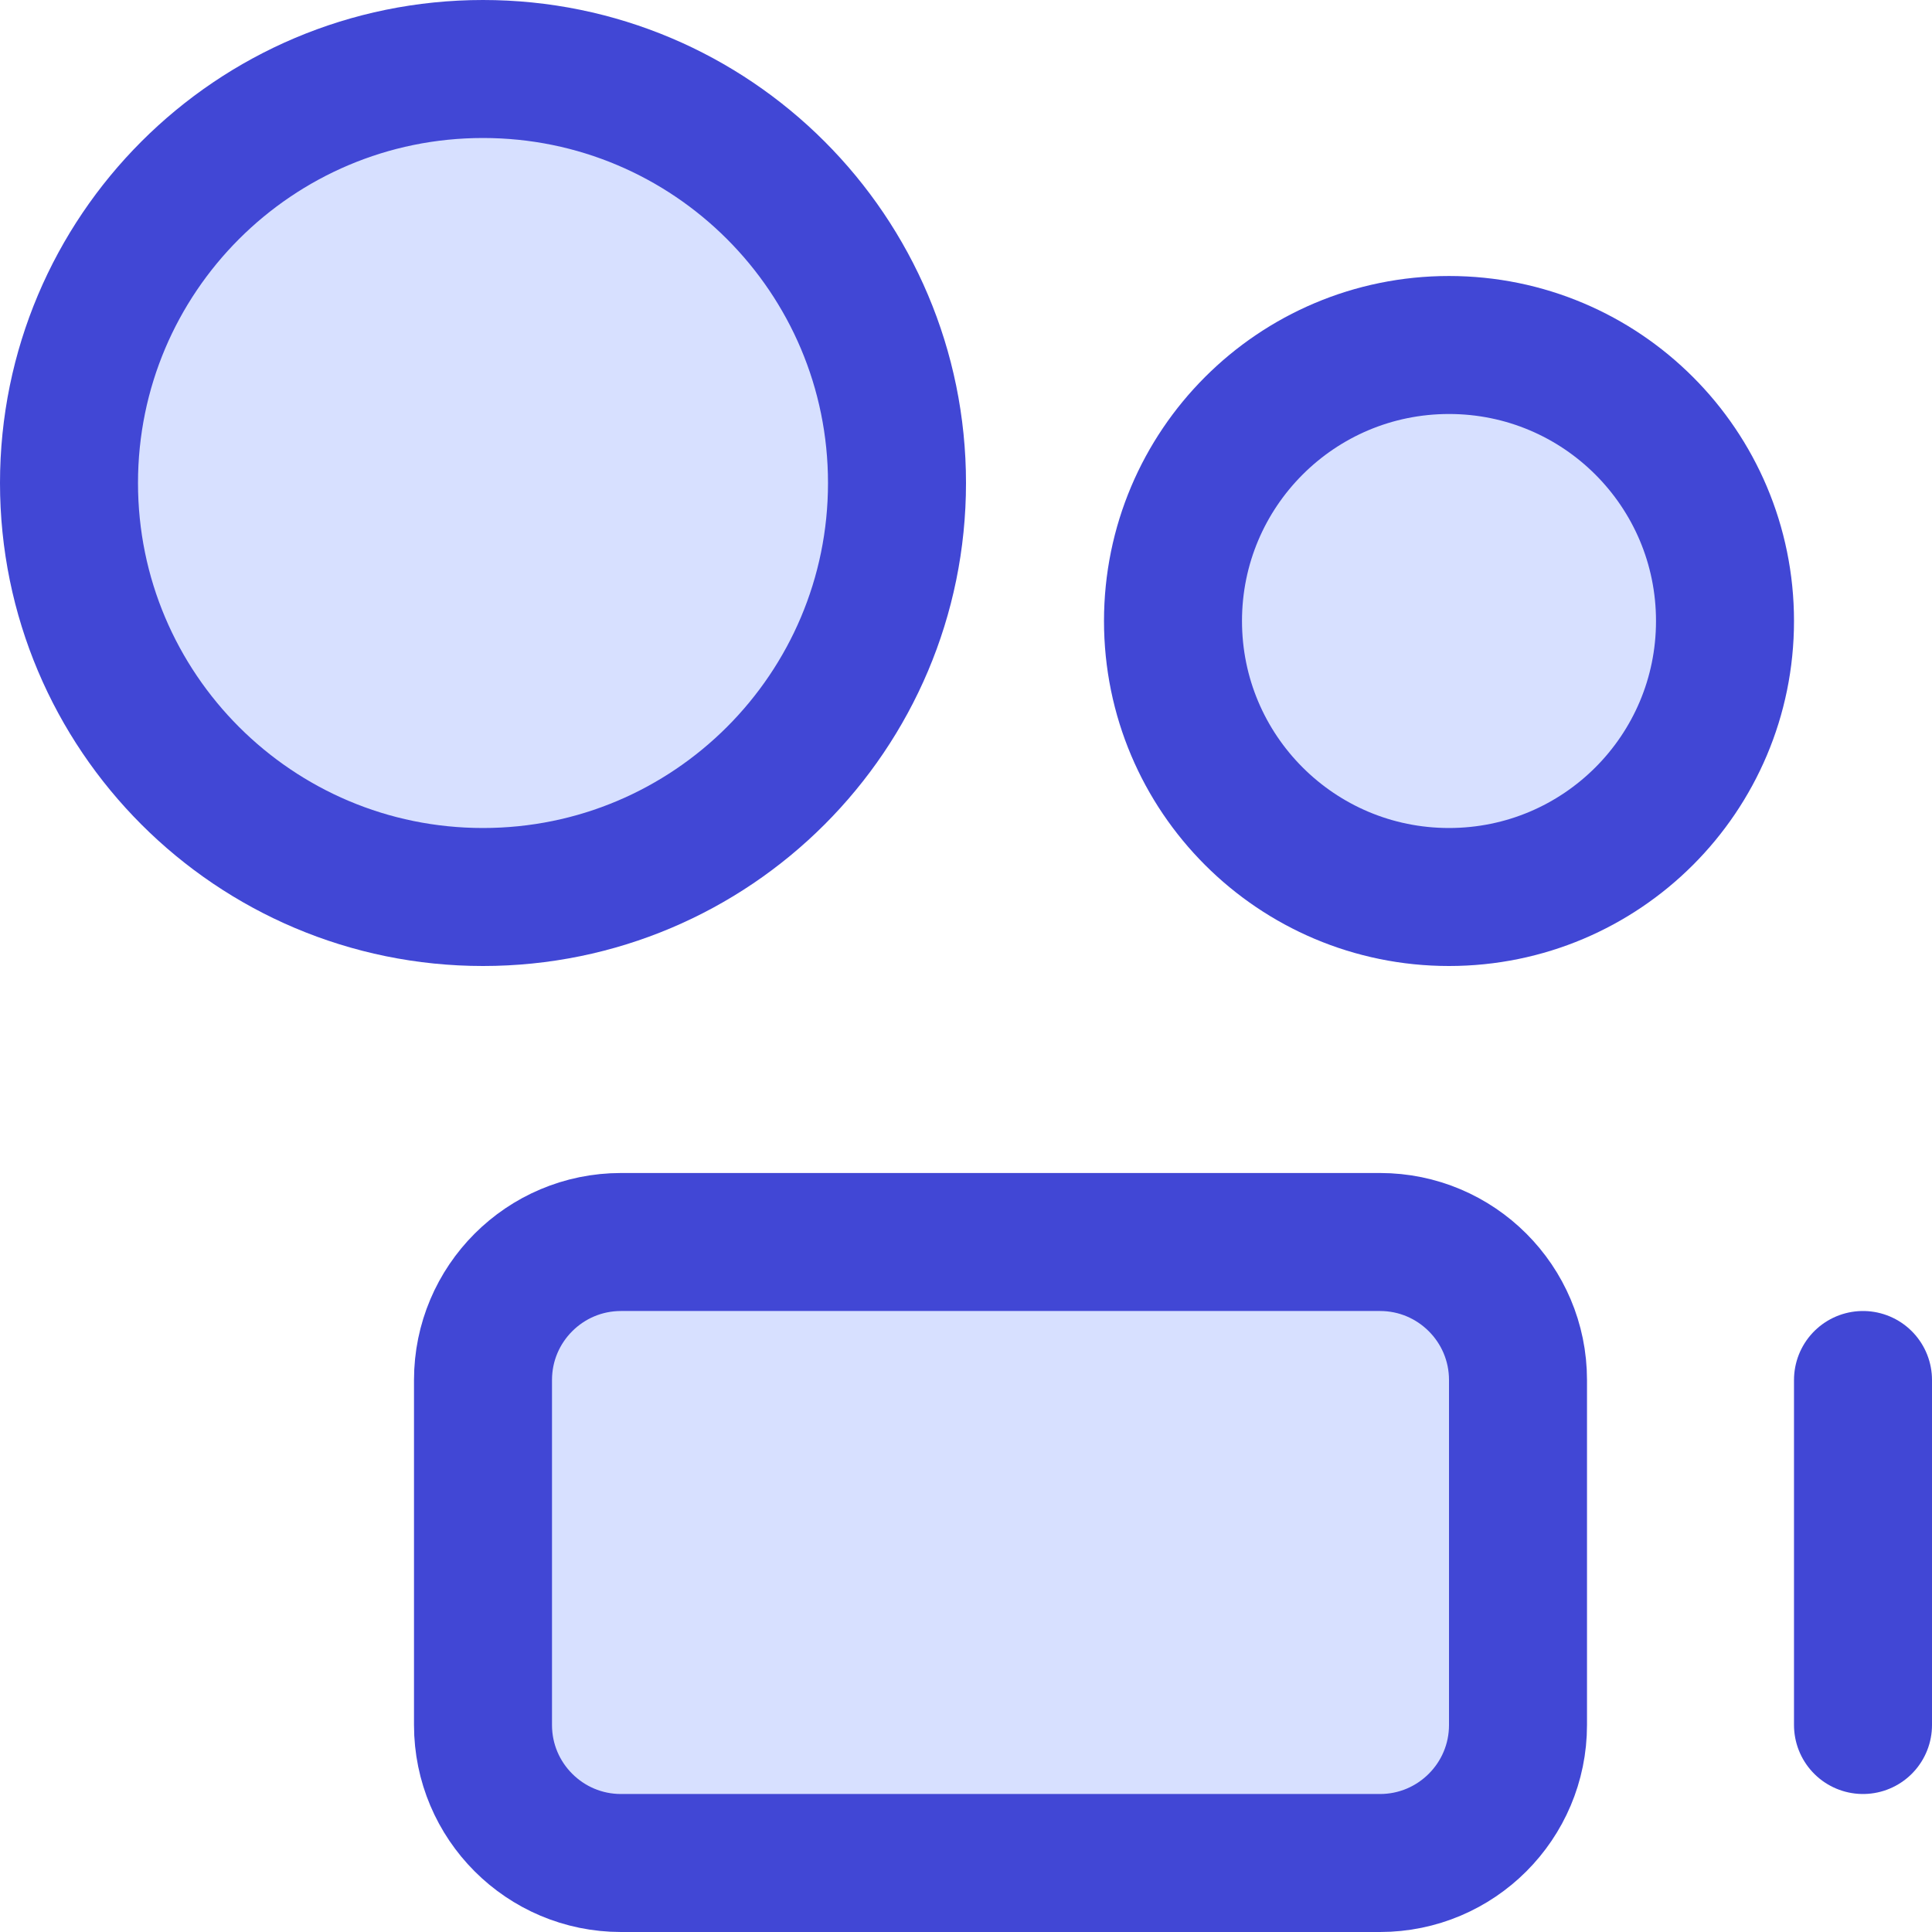
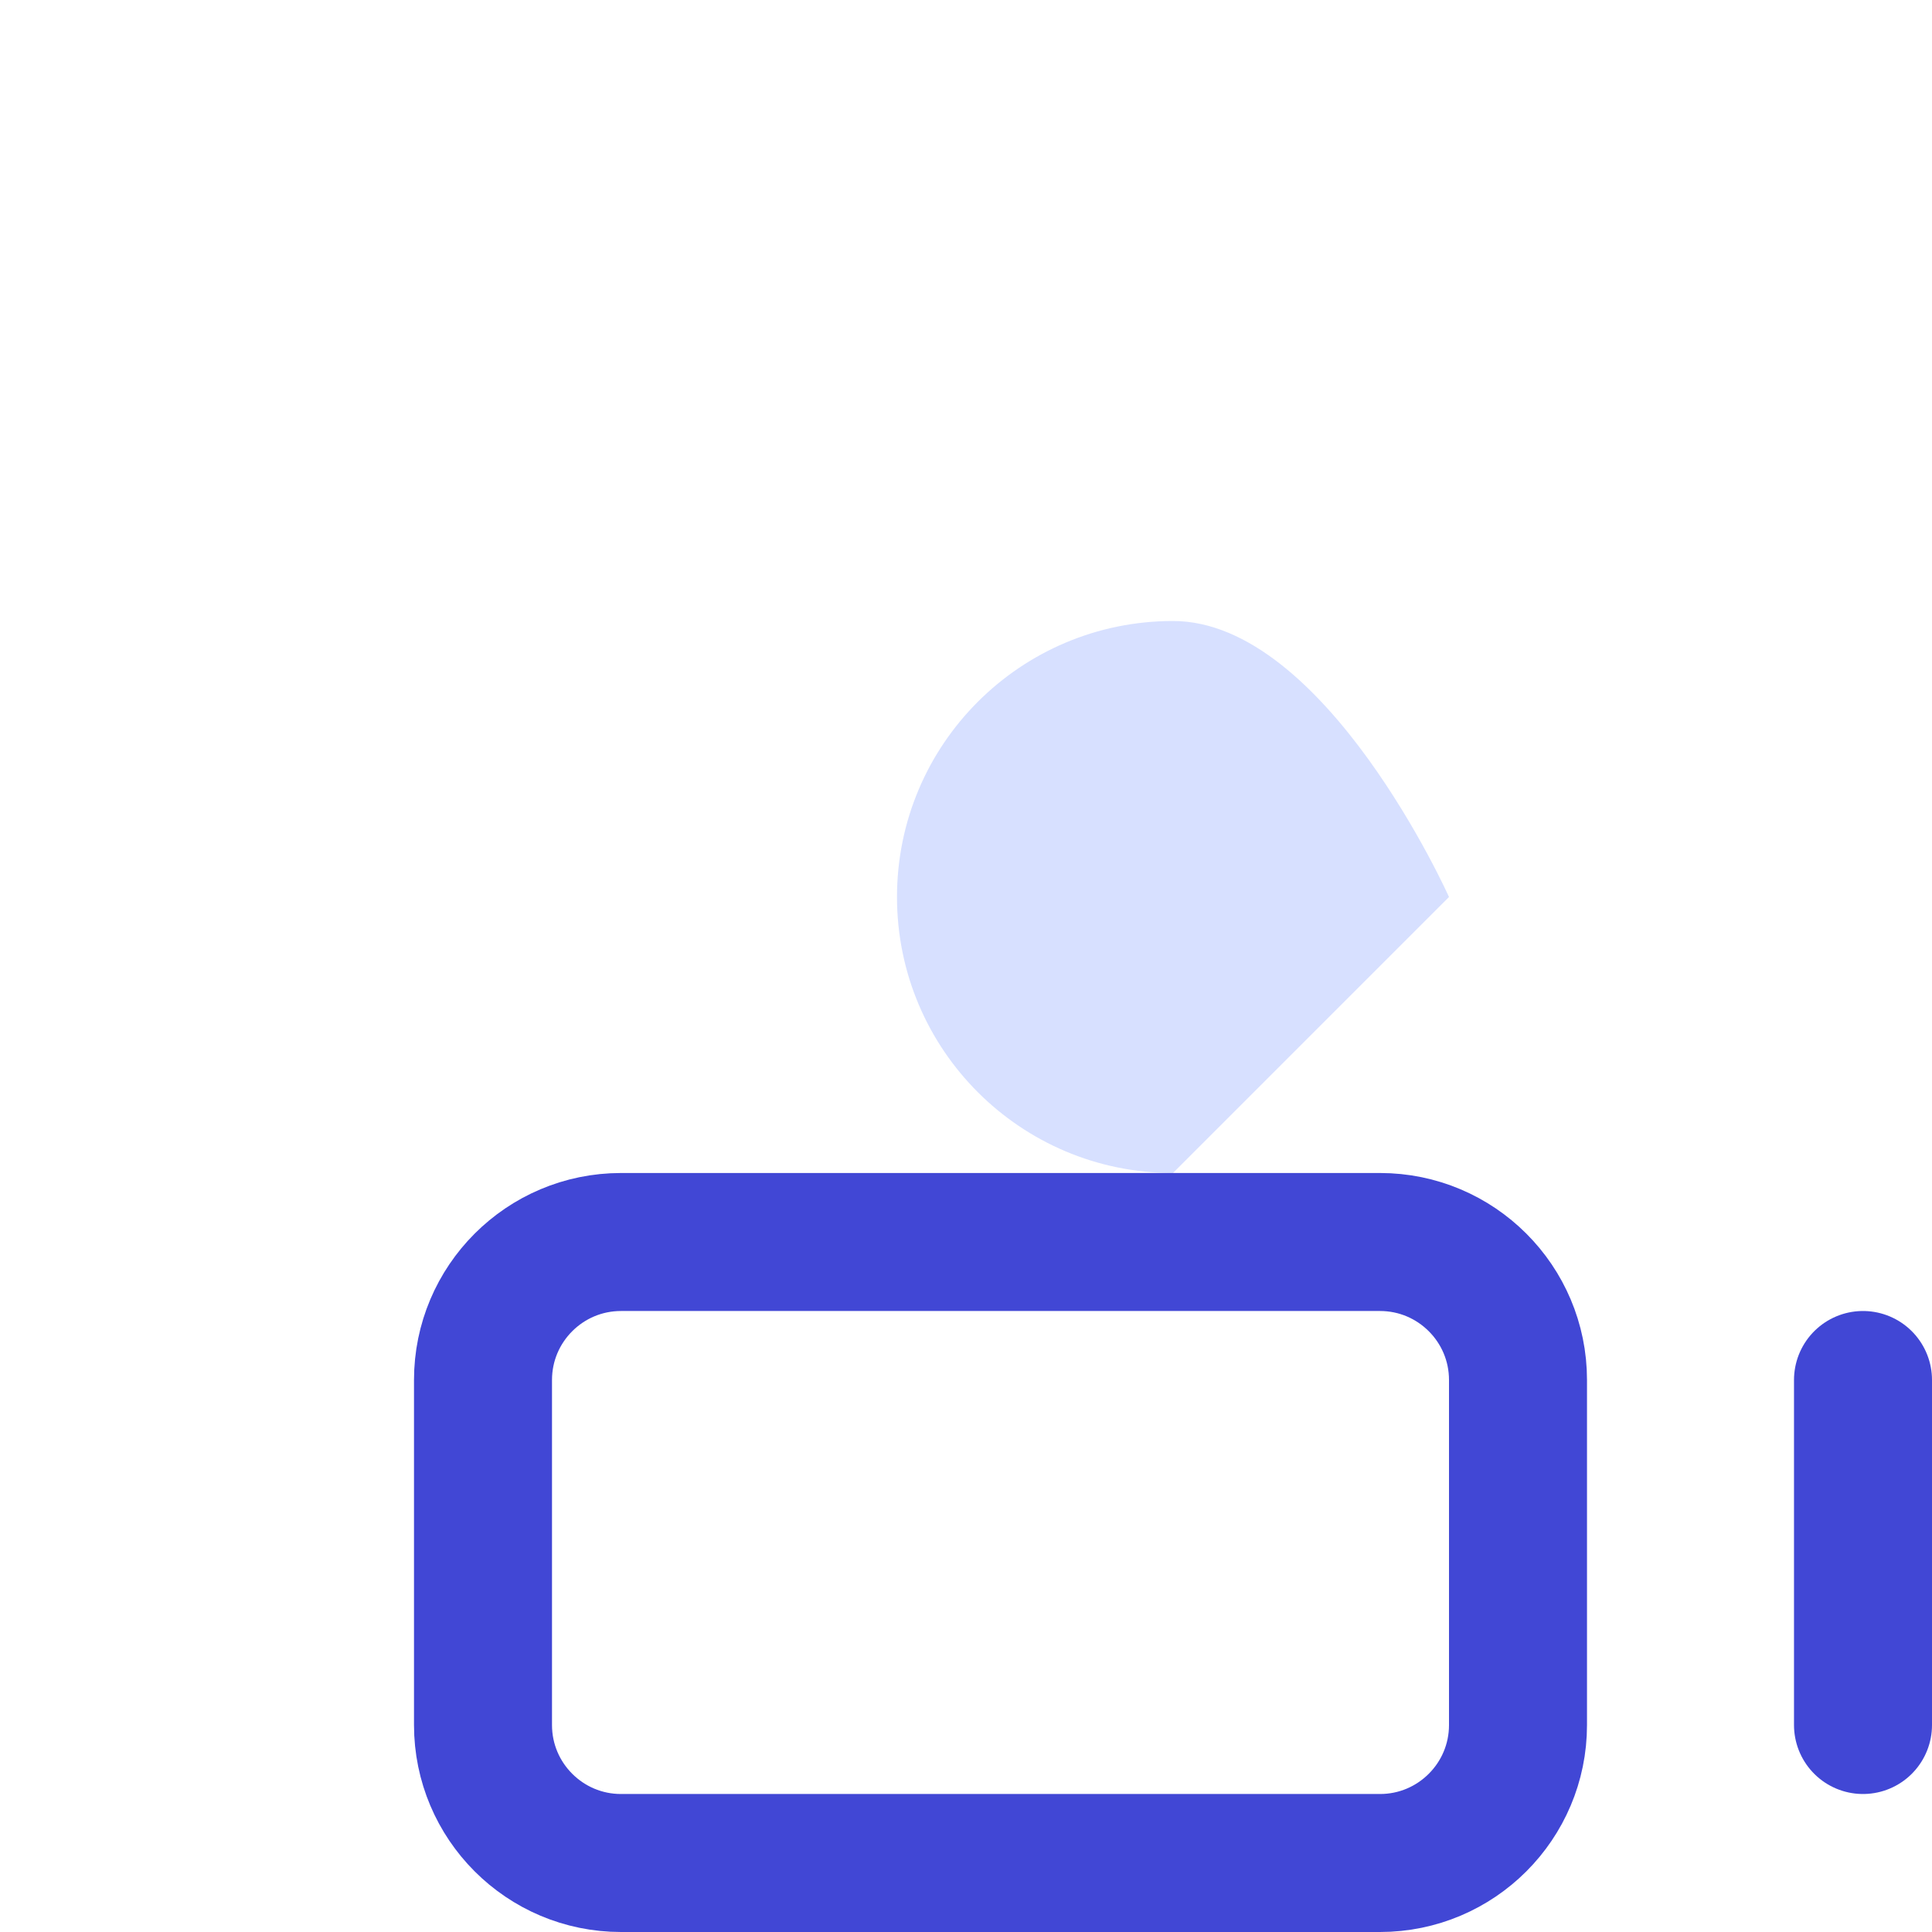
<svg xmlns="http://www.w3.org/2000/svg" fill="none" viewBox="0 0 14 14" id="Camera-Video--Streamline-Core">
  <desc>Camera Video Streamline Icon: https://streamlinehq.com</desc>
  <g id="camera-video--film-television-tv-camera-movies-video-recorder">
-     <path id="Vector" fill="#d7e0ff" d="M3.5 6.5c1.657 0 3 -1.343 3 -3s-1.343 -3 -3 -3 -3 1.343 -3 3 1.343 3 3 3Z" stroke-width="1" />
-     <path id="Vector_2" fill="#d7e0ff" d="M10.5 6.5c1.105 0 2 -0.895 2 -2s-0.895 -2 -2 -2c-1.105 0 -2 0.895 -2 2s0.895 2 2 2Z" stroke-width="1" />
-     <path id="Vector_3" stroke="#4147d5" stroke-linecap="round" stroke-linejoin="round" d="M3.5 6.5c1.657 0 3 -1.343 3 -3s-1.343 -3 -3 -3 -3 1.343 -3 3 1.343 3 3 3Z" stroke-width="1" />
-     <path id="Vector_4" stroke="#4147d5" stroke-linecap="round" stroke-linejoin="round" d="M10.5 6.5c1.105 0 2 -0.895 2 -2s-0.895 -2 -2 -2c-1.105 0 -2 0.895 -2 2s0.895 2 2 2Z" stroke-width="1" />
-     <path id="Vector_5" fill="#d7e0ff" d="M10 9H4.5c-0.552 0 -1 0.448 -1 1v2.5c0 0.552 0.448 1 1 1H10c0.552 0 1 -0.448 1 -1V10c0 -0.552 -0.448 -1 -1 -1Z" stroke-width="1" />
+     <path id="Vector_2" fill="#d7e0ff" d="M10.5 6.5s-0.895 -2 -2 -2c-1.105 0 -2 0.895 -2 2s0.895 2 2 2Z" stroke-width="1" />
    <path id="Vector_6" stroke="#4147d5" stroke-linecap="round" stroke-linejoin="round" d="M10 9H4.5c-0.552 0 -1 0.448 -1 1v2.5c0 0.552 0.448 1 1 1H10c0.552 0 1 -0.448 1 -1V10c0 -0.552 -0.448 -1 -1 -1Z" stroke-width="1" />
    <path id="Vector_7" stroke="#4147d5" stroke-linecap="round" stroke-linejoin="round" d="M13.5 10v2.5" stroke-width="1" />
  </g>
</svg>